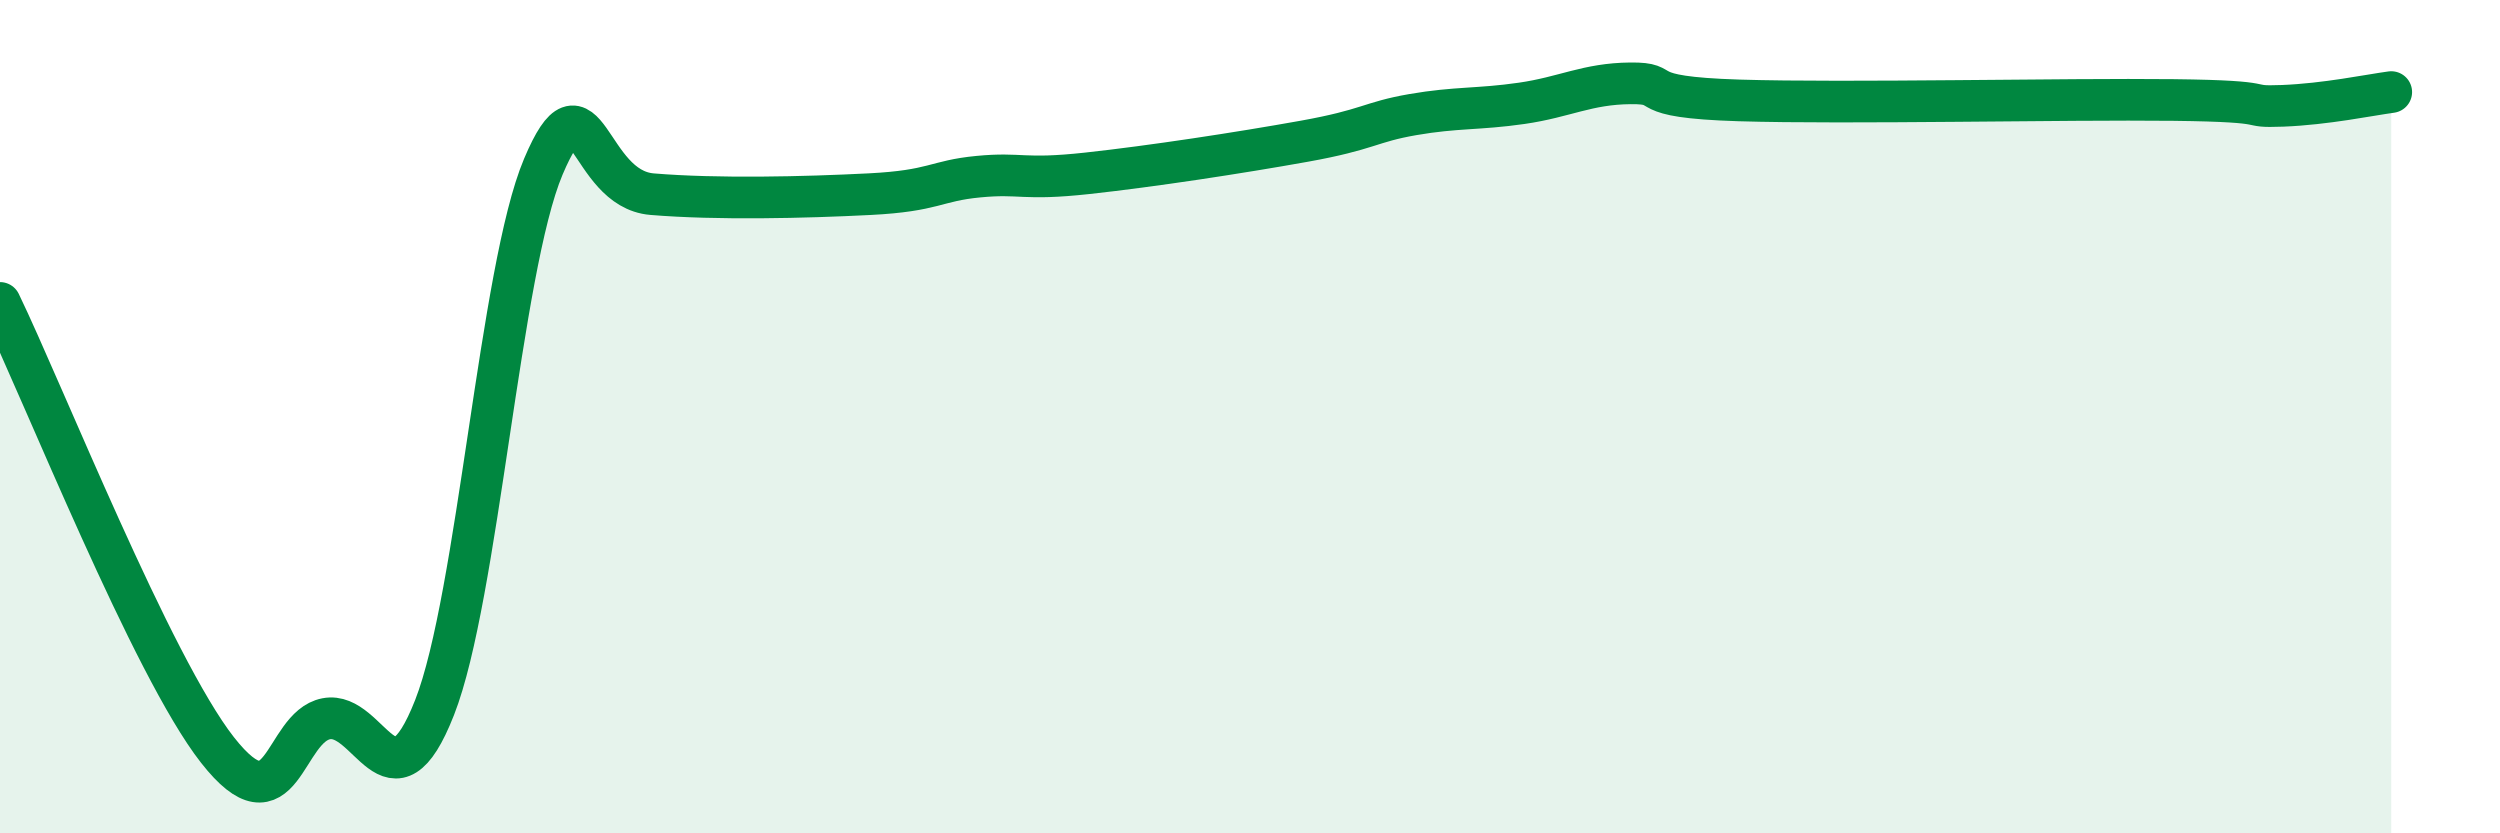
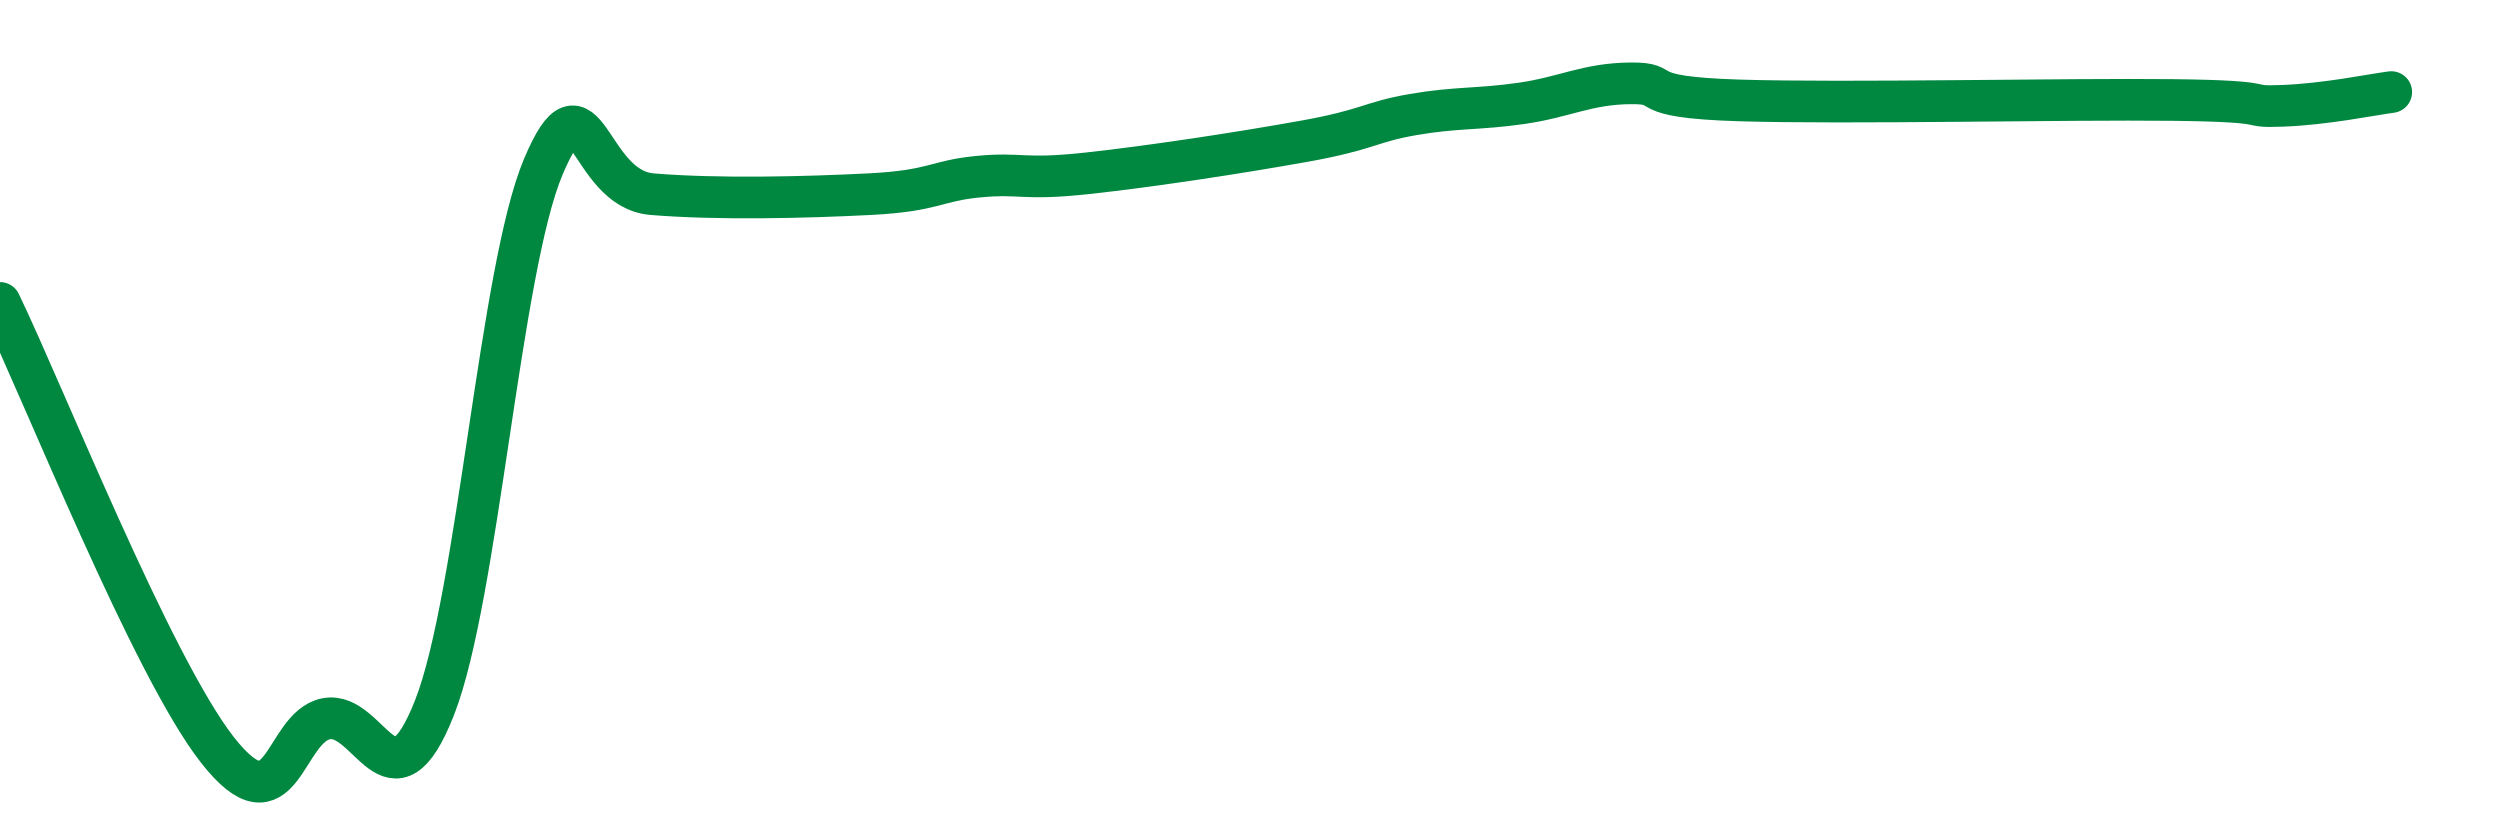
<svg xmlns="http://www.w3.org/2000/svg" width="60" height="20" viewBox="0 0 60 20">
-   <path d="M 0,7.27 C 1.04,9.42 3.65,16 5.22,18 C 6.79,20 6.79,17.45 7.83,17.25 C 8.87,17.05 9.39,19.63 10.43,16.98 C 11.47,14.33 12,6.46 13.04,4 C 14.08,1.54 14.08,4.53 15.65,4.66 C 17.22,4.79 19.3,4.74 20.87,4.66 C 22.44,4.58 22.44,4.34 23.48,4.24 C 24.52,4.14 24.53,4.33 26.09,4.16 C 27.65,3.99 29.74,3.67 31.3,3.39 C 32.86,3.11 32.87,2.93 33.91,2.75 C 34.95,2.57 35.48,2.63 36.52,2.48 C 37.56,2.33 38.09,2.01 39.13,2 C 40.17,1.99 39.13,2.33 41.74,2.41 C 44.35,2.49 49.56,2.37 52.17,2.4 C 54.78,2.43 53.74,2.58 54.78,2.54 C 55.82,2.5 56.87,2.28 57.39,2.21L57.39 20L0 20Z" fill="#008740" opacity="0.1" stroke-linecap="round" stroke-linejoin="round" />
  <path d="M 0,7.27 C 1.04,9.42 3.65,16 5.22,18 C 6.79,20 6.79,17.45 7.83,17.25 C 8.87,17.05 9.39,19.63 10.43,16.98 C 11.47,14.33 12,6.46 13.04,4 C 14.08,1.54 14.08,4.53 15.65,4.66 C 17.22,4.79 19.3,4.74 20.87,4.66 C 22.44,4.58 22.44,4.34 23.48,4.24 C 24.52,4.14 24.53,4.33 26.09,4.16 C 27.65,3.99 29.74,3.67 31.3,3.39 C 32.86,3.11 32.87,2.93 33.91,2.75 C 34.95,2.57 35.48,2.63 36.52,2.48 C 37.56,2.33 38.09,2.01 39.13,2 C 40.17,1.99 39.13,2.33 41.74,2.41 C 44.35,2.49 49.56,2.37 52.17,2.4 C 54.78,2.43 53.74,2.58 54.78,2.54 C 55.82,2.5 56.87,2.28 57.39,2.21" stroke="#008740" stroke-width="1" fill="none" stroke-linecap="round" stroke-linejoin="round" />
</svg>